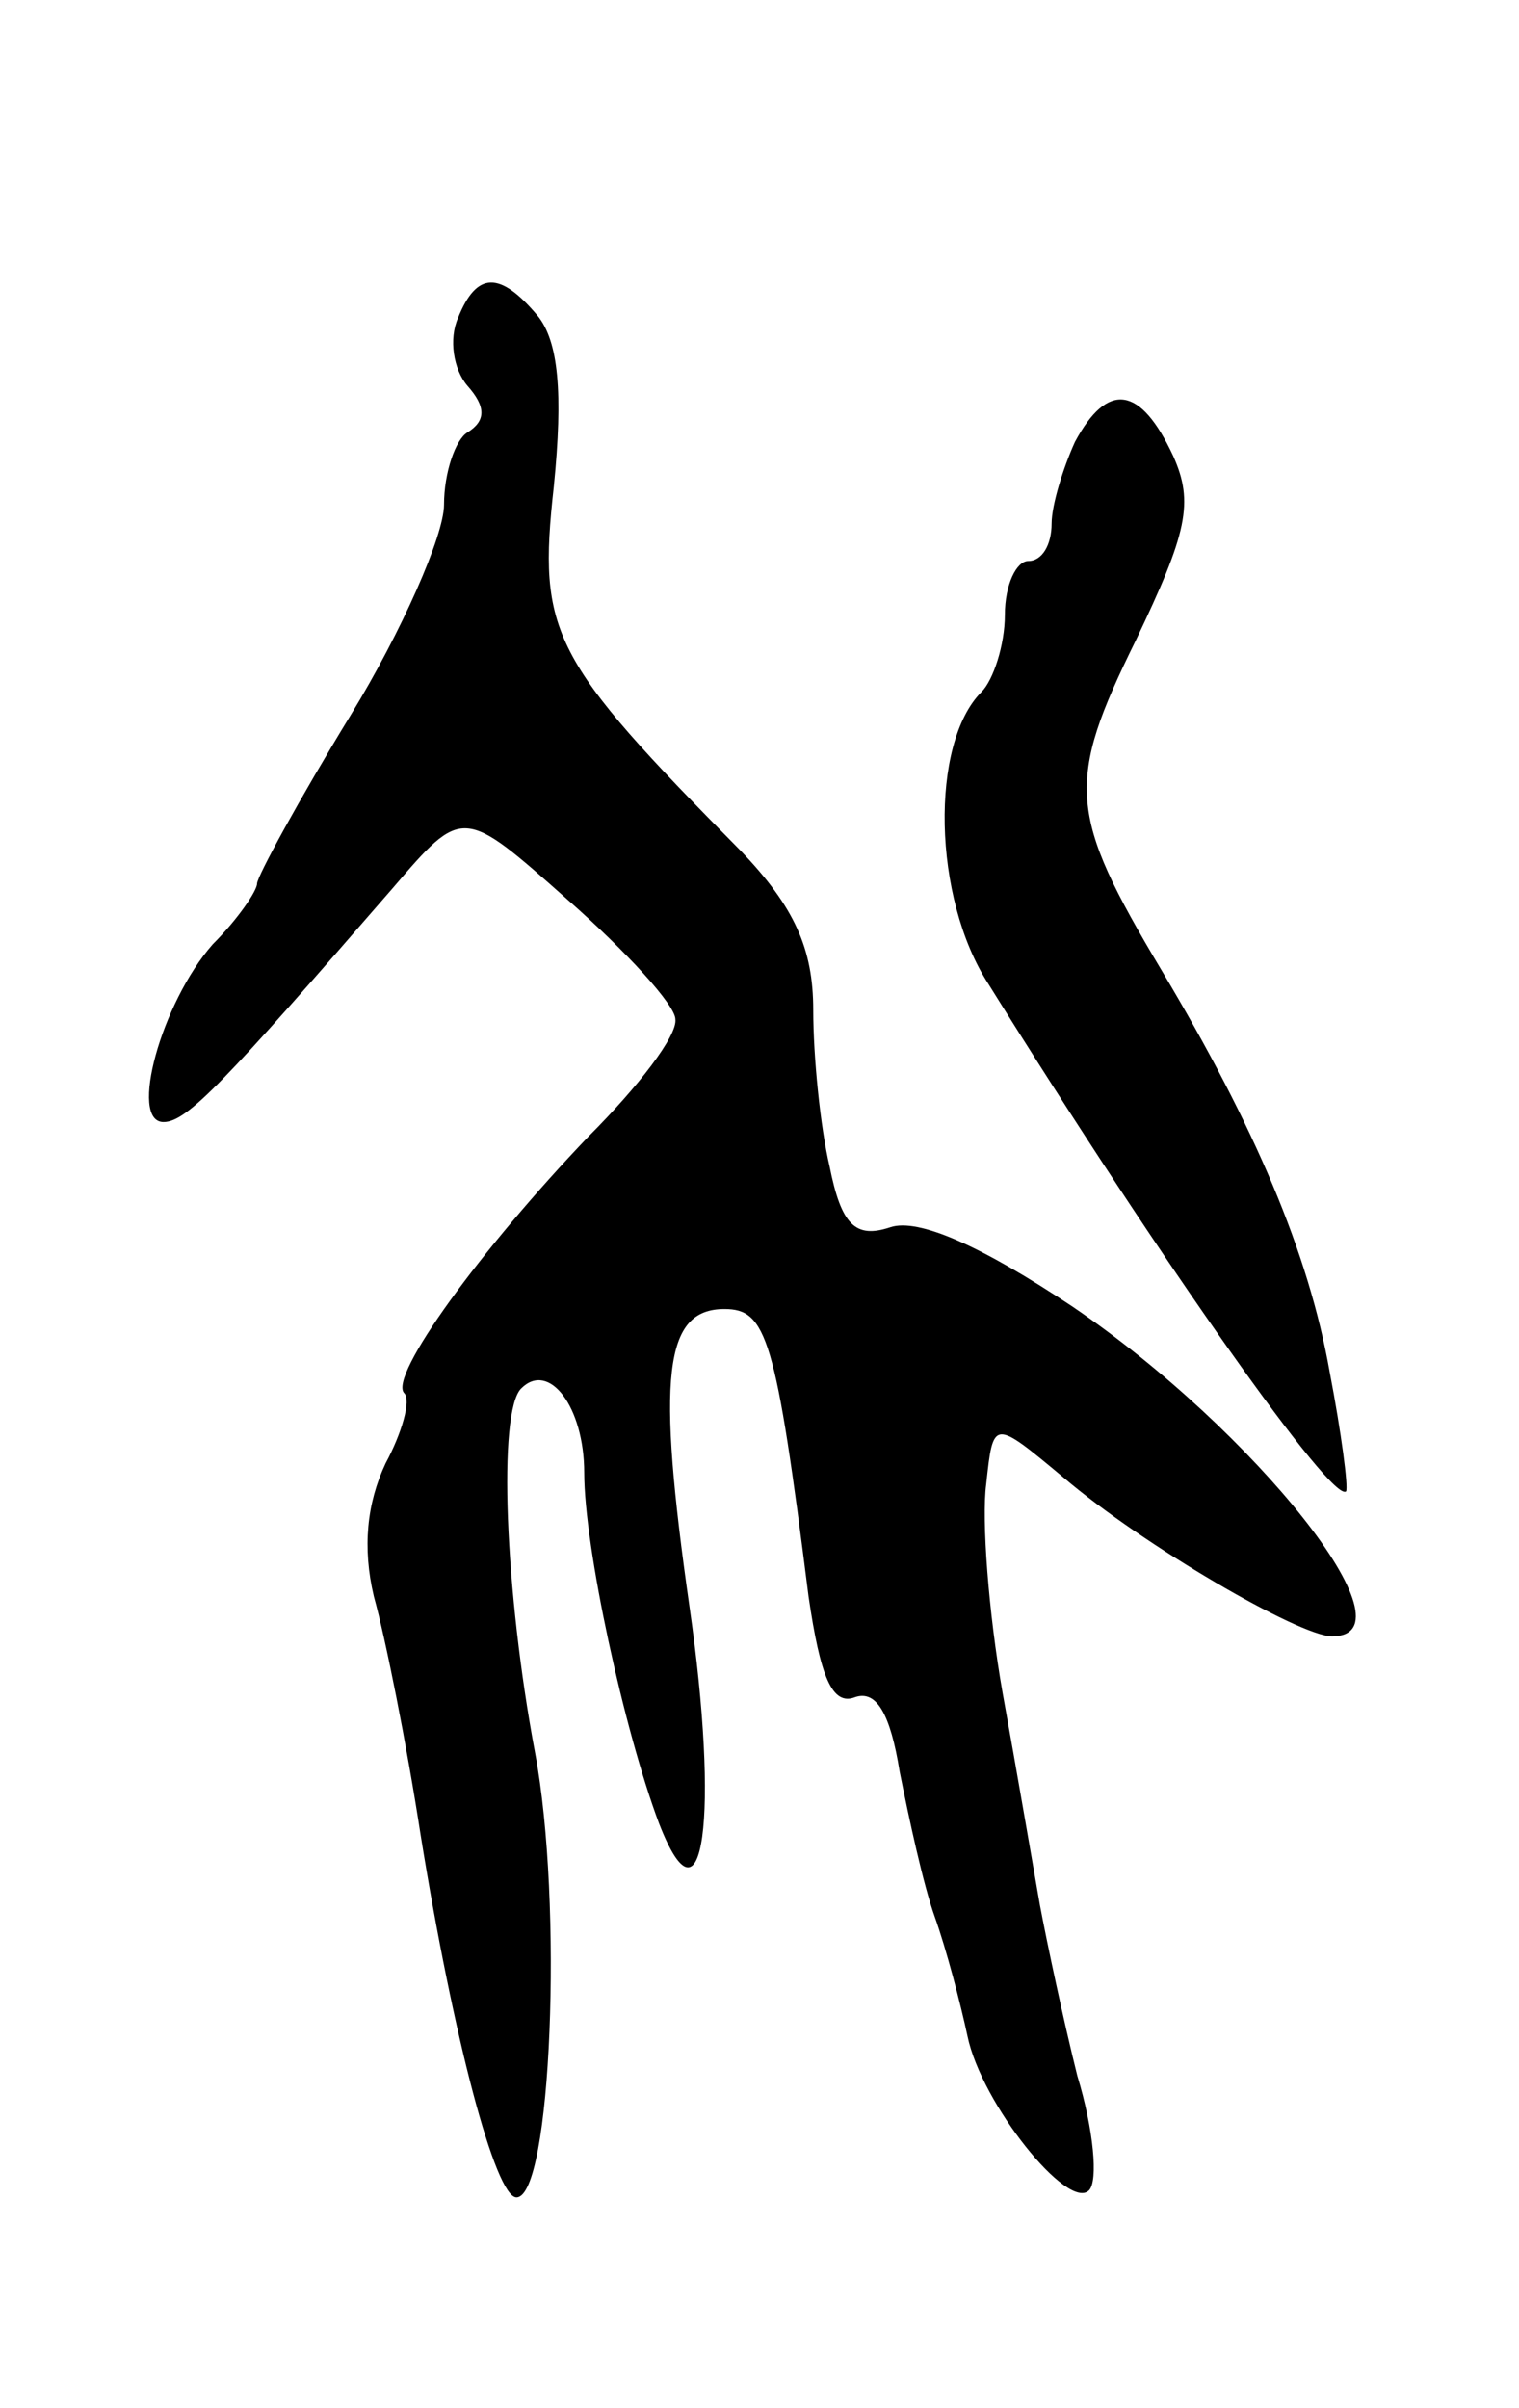
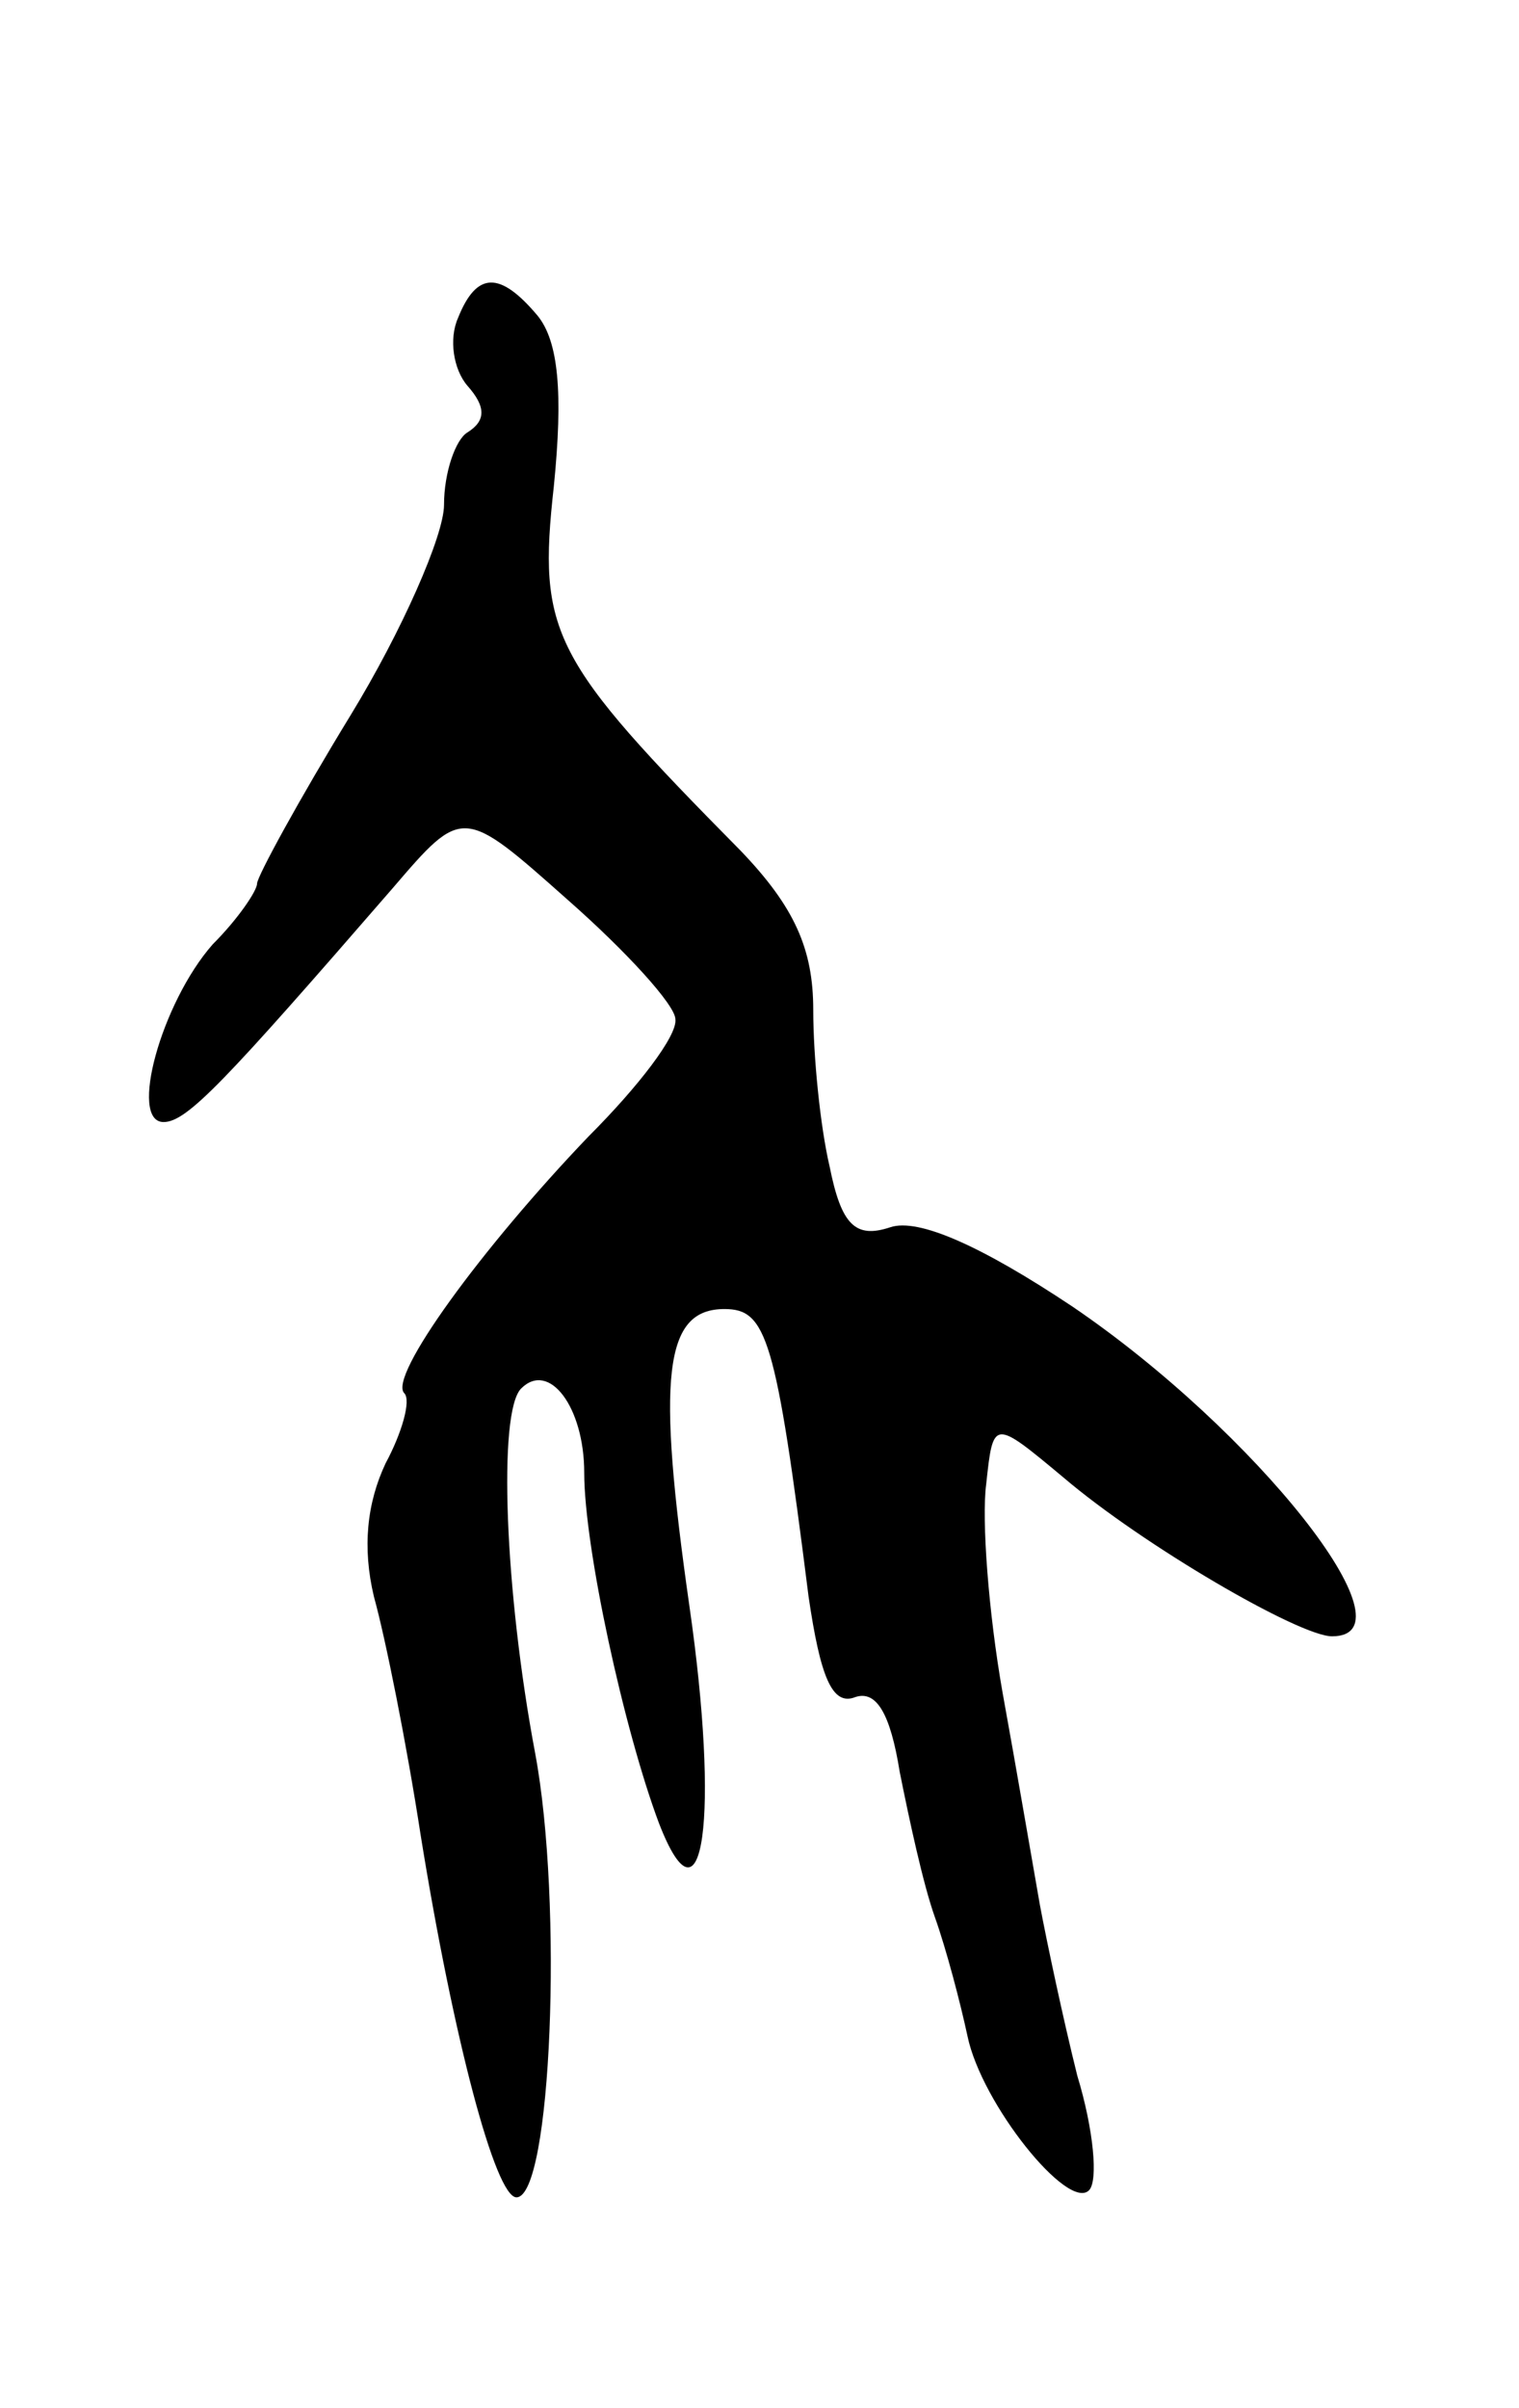
<svg xmlns="http://www.w3.org/2000/svg" version="1.0" width="65" height="103" viewBox="0 0 65 103">
  <g transform="translate(0,103) scale(0.1,-0.1)">
    <path d="M196 894 c-4 -9 -2 -22 4 -29 8 -9 8 -15 0 -20 -5 -3 -10 -17 -10 -31 0 -13 -18 -54 -40 -90 -22 -36 -40 -69 -40 -72 0 -3 -8 -15 -19 -26 -22 -25 -36 -76 -21 -76 10 0 26 17 98 100 30 35 30 35 75 -5 25 -22 46 -45 46 -51 1 -7 -16 -29 -37 -50 -46 -48 -86 -103 -79 -110 3 -3 -1 -17 -8 -30 -8 -17 -10 -36 -5 -57 5 -18 14 -63 20 -102 14 -87 32 -155 41 -155 15 0 20 126 8 190 -13 69 -16 146 -6 156 12 12 27 -8 27 -36 0 -32 17 -110 32 -150 19 -49 26 3 13 93 -14 98 -11 127 15 127 18 0 22 -12 36 -123 5 -34 10 -47 20 -43 9 3 15 -7 19 -32 4 -20 10 -48 15 -62 5 -14 11 -37 14 -51 6 -29 43 -75 52 -66 4 4 2 26 -5 49 -6 24 -13 57 -16 73 -3 17 -10 58 -16 91 -6 34 -9 74 -7 89 3 28 3 28 33 3 34 -29 101 -68 115 -68 37 0 -33 88 -111 141 -39 26 -66 38 -78 34 -15 -5 -21 1 -26 26 -4 17 -7 47 -7 67 0 26 -8 44 -31 68 -81 82 -87 93 -80 156 4 40 2 62 -7 73 -16 19 -26 19 -34 -1z" />
-     <path d="M460 841 c-5 -11 -10 -27 -10 -35 0 -9 -4 -16 -10 -16 -5 0 -10 -10 -10 -23 0 -13 -5 -28 -10 -33 -22 -22 -21 -88 3 -125 76 -122 147 -222 153 -217 1 2 -2 25 -7 51 -9 51 -32 105 -72 172 -40 67 -41 80 -11 141 22 46 25 59 16 79 -14 30 -28 32 -42 6z" />
  </g>
</svg>